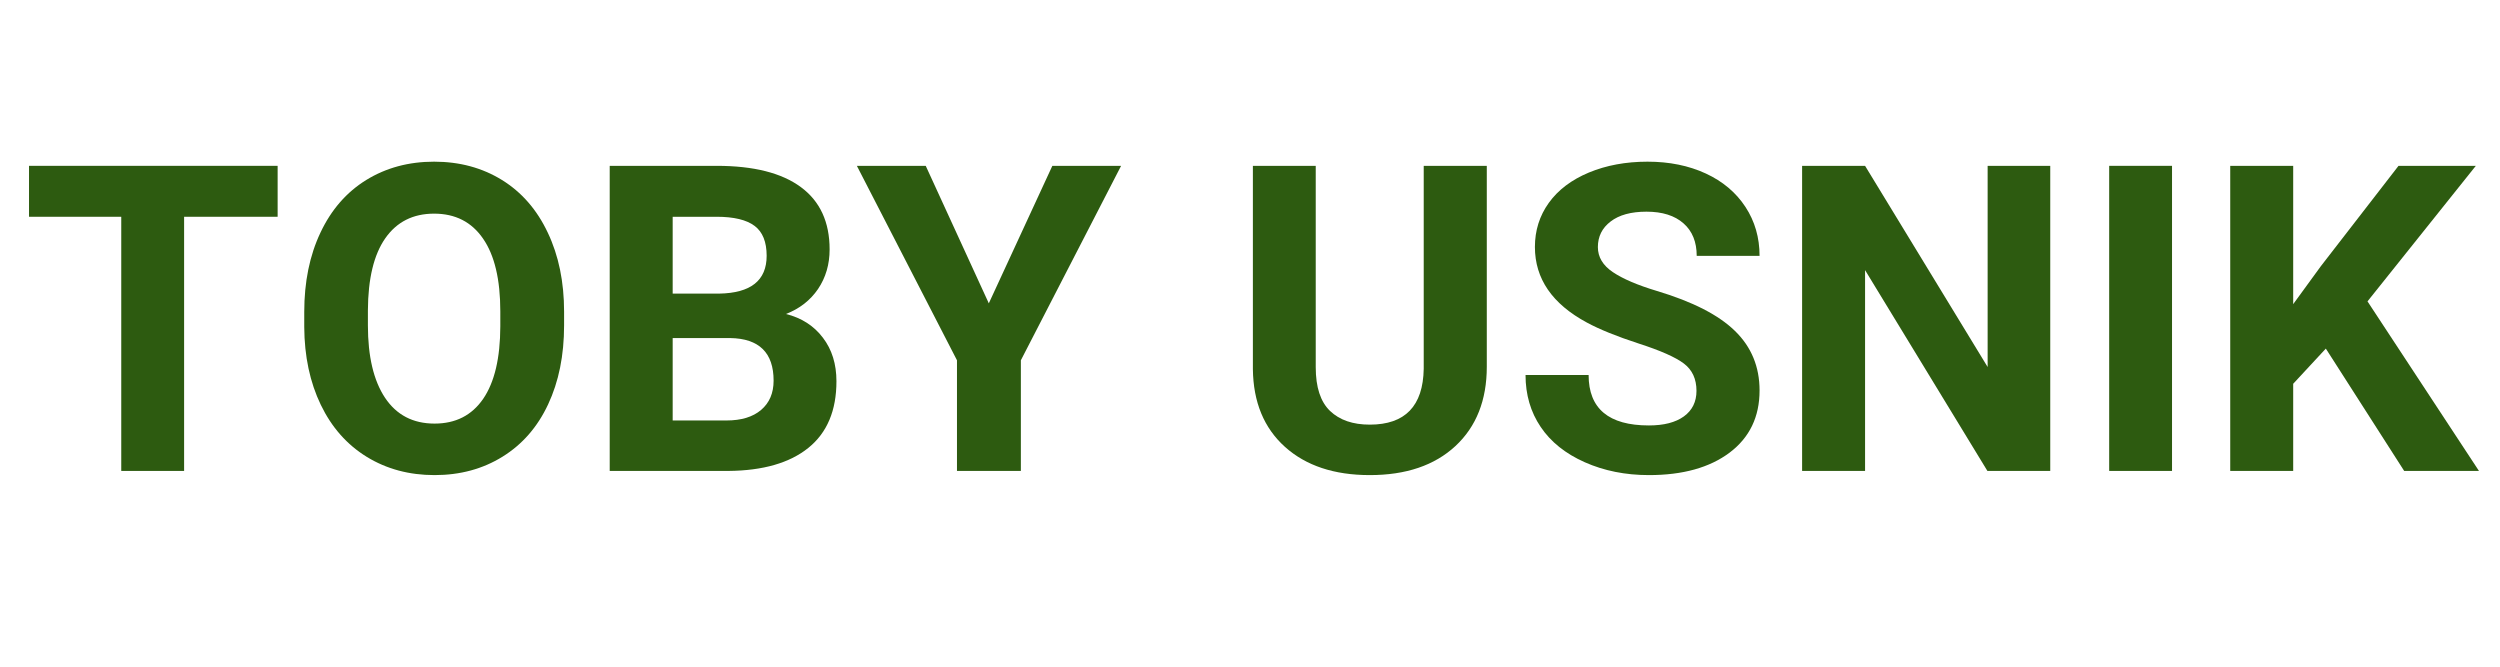
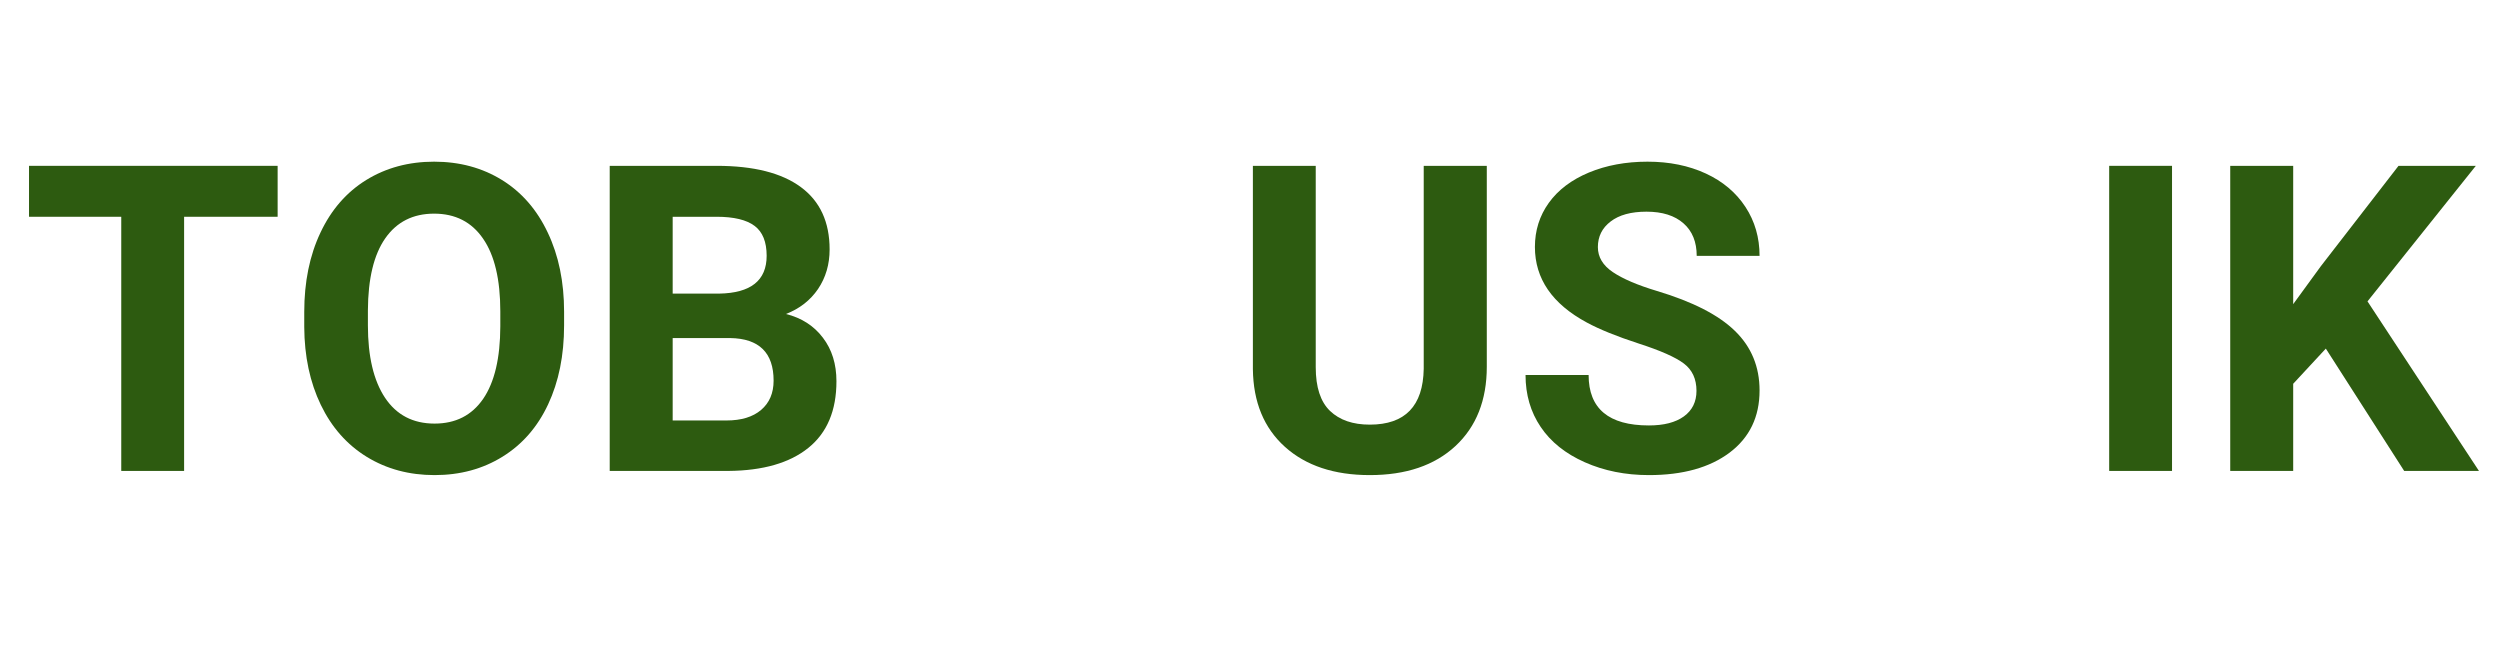
<svg xmlns="http://www.w3.org/2000/svg" width="450" zoomAndPan="magnify" viewBox="0 0 337.5 90" height="120" preserveAspectRatio="xMidYMid meet" version="1.0">
  <defs>
    <g />
  </defs>
  <g fill="#2d5b10" fill-opacity="1">
    <g transform="translate(2.792, 63.576)">
      <g>
        <path d="M 34.688 -34.312 L 22.062 -34.312 L 22.062 0 L 13.578 0 L 13.578 -34.312 L 1.125 -34.312 L 1.125 -41.188 L 34.688 -41.188 Z M 34.688 -34.312 " />
      </g>
    </g>
    <g transform="translate(38.636, 63.576)">
      <g>
        <path d="M 37.516 -19.656 C 37.516 -15.602 36.797 -12.047 35.359 -8.984 C 33.93 -5.93 31.879 -3.578 29.203 -1.922 C 26.535 -0.266 23.477 0.562 20.031 0.562 C 16.613 0.562 13.566 -0.254 10.891 -1.891 C 8.211 -3.535 6.141 -5.879 4.672 -8.922 C 3.203 -11.973 2.457 -15.477 2.438 -19.438 L 2.438 -21.469 C 2.438 -25.52 3.164 -29.086 4.625 -32.172 C 6.082 -35.266 8.145 -37.633 10.812 -39.281 C 13.488 -40.926 16.539 -41.75 19.969 -41.75 C 23.406 -41.75 26.457 -40.926 29.125 -39.281 C 31.789 -37.633 33.852 -35.266 35.312 -32.172 C 36.781 -29.086 37.516 -25.531 37.516 -21.5 Z M 28.906 -21.531 C 28.906 -25.844 28.129 -29.117 26.578 -31.359 C 25.035 -33.609 22.832 -34.734 19.969 -34.734 C 17.125 -34.734 14.926 -33.625 13.375 -31.406 C 11.832 -29.195 11.051 -25.953 11.031 -21.672 L 11.031 -19.656 C 11.031 -15.457 11.801 -12.195 13.344 -9.875 C 14.895 -7.551 17.125 -6.391 20.031 -6.391 C 22.875 -6.391 25.062 -7.504 26.594 -9.734 C 28.125 -11.973 28.895 -15.234 28.906 -19.516 Z M 28.906 -21.531 " />
      </g>
    </g>
    <g transform="translate(78.639, 63.576)">
      <g>
        <path d="M 3.672 0 L 3.672 -41.188 L 18.109 -41.188 C 23.109 -41.188 26.898 -40.227 29.484 -38.312 C 32.066 -36.406 33.359 -33.602 33.359 -29.906 C 33.359 -27.883 32.836 -26.102 31.797 -24.562 C 30.754 -23.031 29.312 -21.906 27.469 -21.188 C 29.582 -20.656 31.242 -19.586 32.453 -17.984 C 33.672 -16.391 34.281 -14.43 34.281 -12.109 C 34.281 -8.148 33.016 -5.148 30.484 -3.109 C 27.961 -1.078 24.363 -0.039 19.688 0 Z M 12.172 -17.938 L 12.172 -6.812 L 19.438 -6.812 C 21.438 -6.812 22.992 -7.285 24.109 -8.234 C 25.234 -9.191 25.797 -10.508 25.797 -12.188 C 25.797 -15.957 23.844 -17.875 19.938 -17.938 Z M 12.172 -23.938 L 18.438 -23.938 C 22.719 -24.008 24.859 -25.711 24.859 -29.047 C 24.859 -30.922 24.316 -32.266 23.234 -33.078 C 22.148 -33.898 20.441 -34.312 18.109 -34.312 L 12.172 -34.312 Z M 12.172 -23.938 " />
      </g>
    </g>
    <g transform="translate(115.614, 63.576)">
      <g>
-         <path d="M 17.875 -22.625 L 26.453 -41.188 L 35.734 -41.188 L 22.203 -14.938 L 22.203 0 L 13.578 0 L 13.578 -14.938 L 0.062 -41.188 L 9.359 -41.188 Z M 17.875 -22.625 " />
-       </g>
+         </g>
    </g>
    <g transform="translate(151.43, 63.576)">
      <g />
    </g>
    <g transform="translate(165.858, 63.576)">
      <g>
        <path d="M 34.859 -41.188 L 34.859 -14.062 C 34.859 -9.551 33.445 -5.984 30.625 -3.359 C 27.801 -0.742 23.945 0.562 19.062 0.562 C 14.258 0.562 10.441 -0.707 7.609 -3.25 C 4.773 -5.801 3.332 -9.301 3.281 -13.75 L 3.281 -41.188 L 11.766 -41.188 L 11.766 -14 C 11.766 -11.301 12.41 -9.332 13.703 -8.094 C 14.992 -6.863 16.781 -6.25 19.062 -6.25 C 23.832 -6.25 26.258 -8.758 26.344 -13.781 L 26.344 -41.188 Z M 34.859 -41.188 " />
      </g>
    </g>
    <g transform="translate(203.994, 63.576)">
      <g>
        <path d="M 25.031 -10.812 C 25.031 -12.414 24.461 -13.645 23.328 -14.5 C 22.203 -15.352 20.164 -16.254 17.219 -17.203 C 14.281 -18.16 11.953 -19.102 10.234 -20.031 C 5.555 -22.551 3.219 -25.953 3.219 -30.234 C 3.219 -32.461 3.844 -34.445 5.094 -36.188 C 6.352 -37.938 8.156 -39.301 10.5 -40.281 C 12.852 -41.258 15.492 -41.75 18.422 -41.75 C 21.359 -41.75 23.977 -41.219 26.281 -40.156 C 28.582 -39.094 30.367 -37.586 31.641 -35.641 C 32.91 -33.703 33.547 -31.5 33.547 -29.031 L 25.062 -29.031 C 25.062 -30.914 24.469 -32.379 23.281 -33.422 C 22.094 -34.473 20.426 -35 18.281 -35 C 16.195 -35 14.582 -34.555 13.438 -33.672 C 12.289 -32.797 11.719 -31.645 11.719 -30.219 C 11.719 -28.875 12.391 -27.75 13.734 -26.844 C 15.078 -25.938 17.062 -25.086 19.688 -24.297 C 24.52 -22.848 28.035 -21.047 30.234 -18.891 C 32.441 -16.742 33.547 -14.066 33.547 -10.859 C 33.547 -7.297 32.195 -4.5 29.5 -2.469 C 26.801 -0.445 23.172 0.562 18.609 0.562 C 15.441 0.562 12.555 -0.016 9.953 -1.172 C 7.348 -2.328 5.363 -3.914 4 -5.938 C 2.633 -7.957 1.953 -10.297 1.953 -12.953 L 10.469 -12.953 C 10.469 -8.41 13.18 -6.141 18.609 -6.141 C 20.629 -6.141 22.203 -6.547 23.328 -7.359 C 24.461 -8.18 25.031 -9.332 25.031 -10.812 Z M 25.031 -10.812 " />
      </g>
    </g>
    <g transform="translate(239.612, 63.576)">
      <g>
-         <path d="M 37.172 0 L 28.688 0 L 12.172 -27.109 L 12.172 0 L 3.672 0 L 3.672 -41.188 L 12.172 -41.188 L 28.719 -14.031 L 28.719 -41.188 L 37.172 -41.188 Z M 37.172 0 " />
-       </g>
+         </g>
    </g>
    <g transform="translate(280.52, 63.576)">
      <g>
        <path d="M 12.703 0 L 4.219 0 L 4.219 -41.188 L 12.703 -41.188 Z M 12.703 0 " />
      </g>
    </g>
    <g transform="translate(297.409, 63.576)">
      <g>
        <path d="M 16.578 -16.516 L 12.172 -11.766 L 12.172 0 L 3.672 0 L 3.672 -41.188 L 12.172 -41.188 L 12.172 -22.516 L 15.906 -27.641 L 26.391 -41.188 L 36.828 -41.188 L 22.203 -22.891 L 37.25 0 L 27.156 0 Z M 16.578 -16.516 " />
      </g>
    </g>
  </g>
</svg>